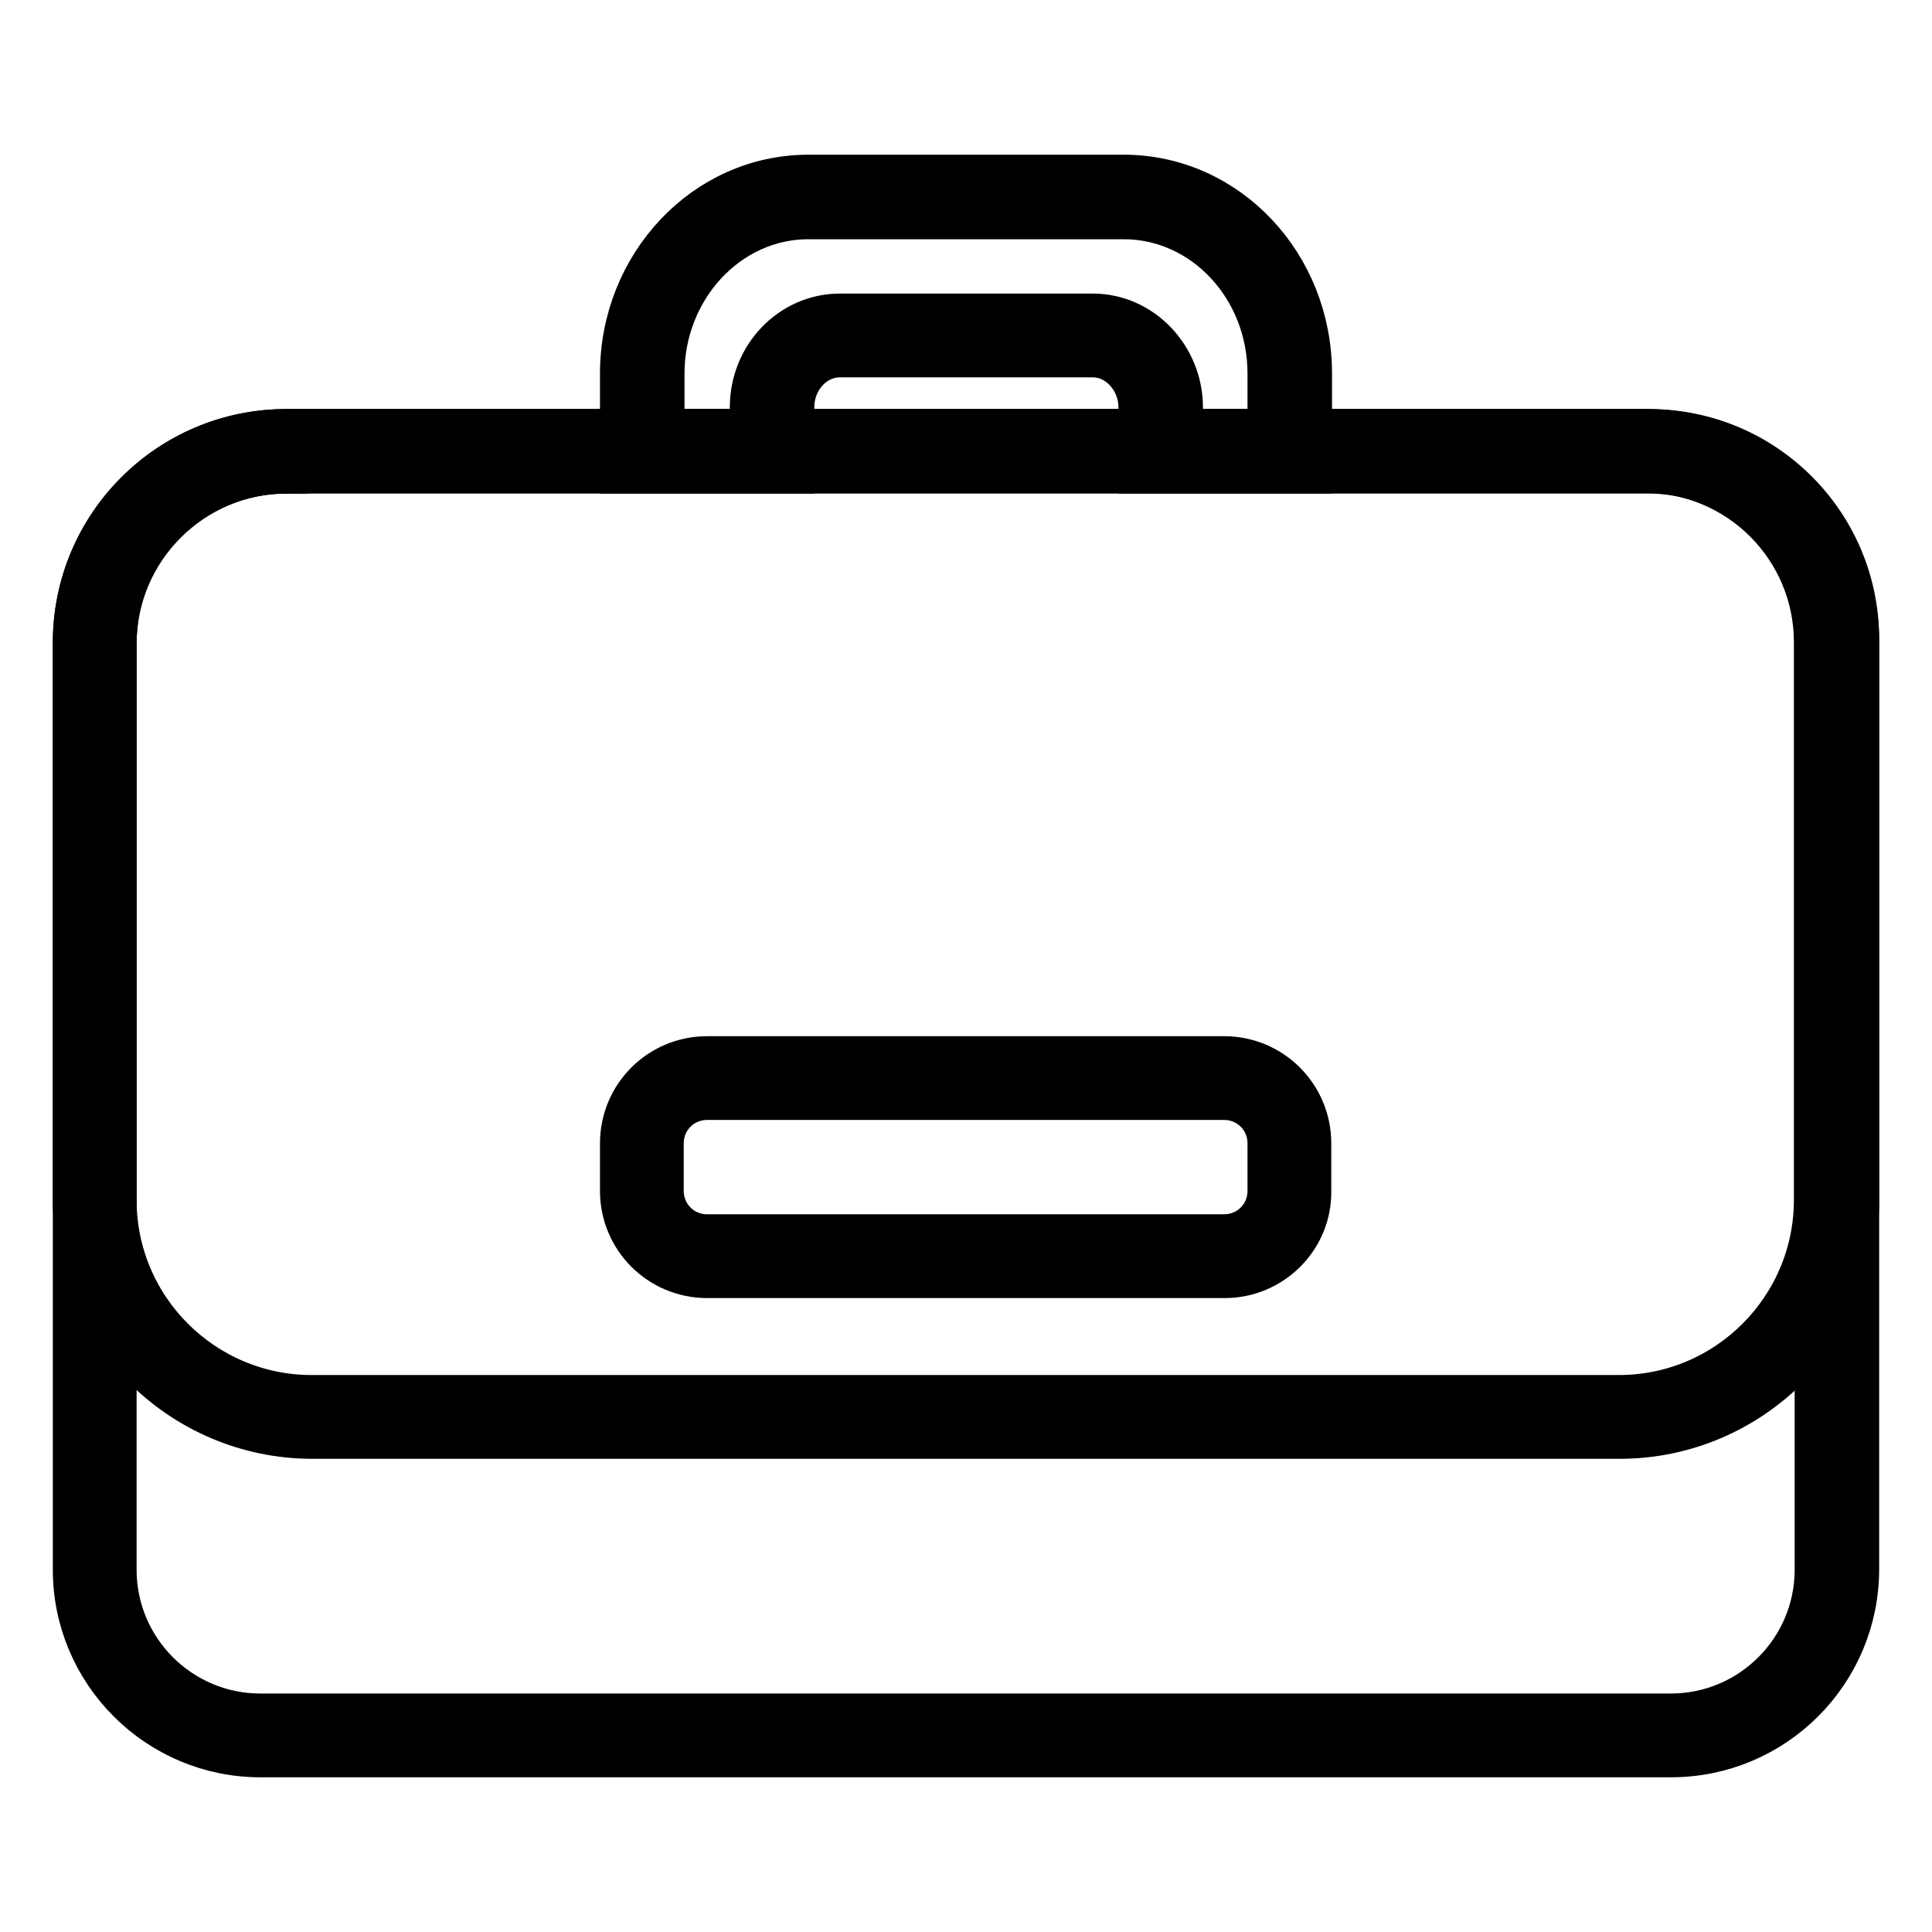
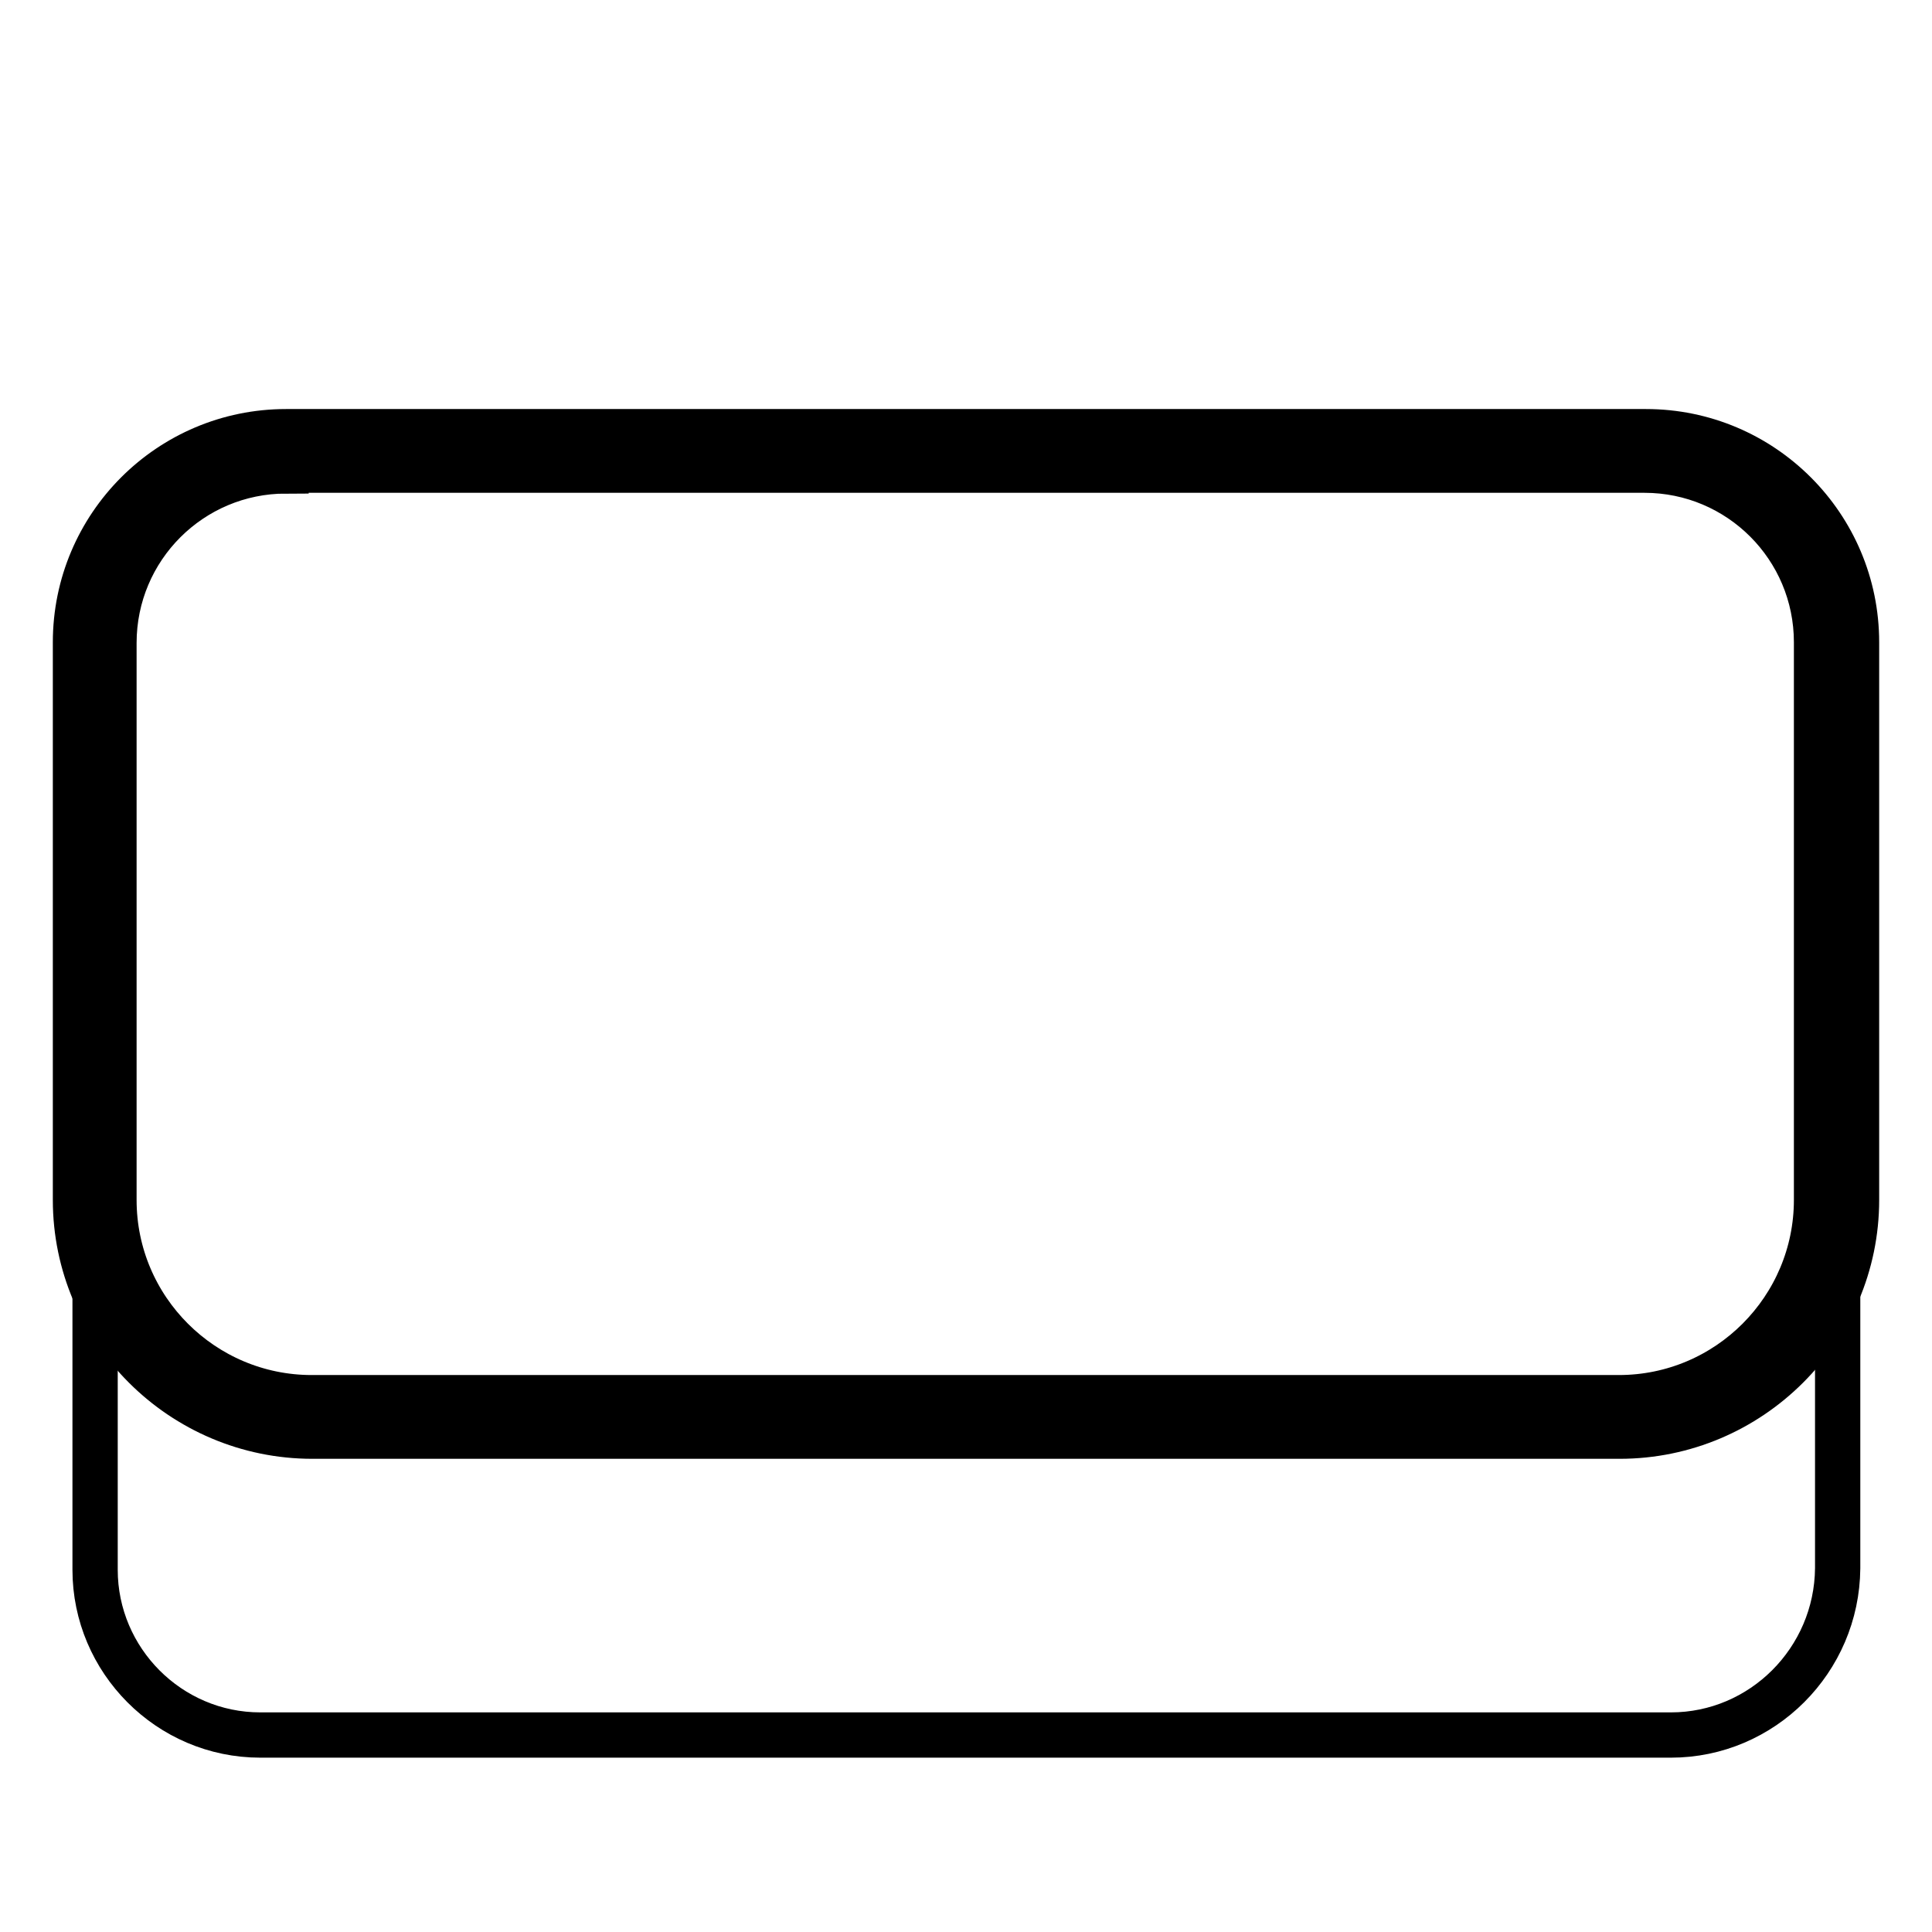
<svg xmlns="http://www.w3.org/2000/svg" version="1.1" x="0px" y="0px" viewBox="0 0 256 256" enable-background="new 0 0 256 256" xml:space="preserve">
  <g>
    <path stroke-width="6" fill-opacity="0" stroke="#000000" d="M221.4,229.9H34.5c-12.1,0-21.9-9.9-21.9-21.9V85.2c0-14,11.5-25.5,25.5-25.5h180.5 c13.7,0,24.9,11.2,24.9,24.9v123.2C243.4,220,233.5,229.9,221.4,229.9L221.4,229.9z" />
-     <path stroke-width="6" fill-opacity="0" stroke="#000000" d="M221.4,232.5H34.5c-13.5,0-24.5-11-24.5-24.5V85.2c0-15.5,12.6-28,28-28h180.5c15.2,0,27.5,12.3,27.5,27.5 v123.2C246,221.5,235,232.5,221.4,232.5L221.4,232.5z M38,62.4c-12.6,0-22.9,10.3-22.9,22.9v122.7c0,10.7,8.7,19.4,19.4,19.4h186.9 c10.7,0,19.4-8.7,19.4-19.4V84.7c0-12.3-10-22.3-22.3-22.3L38,62.4L38,62.4z" />
-     <path stroke-width="6" fill-opacity="0" stroke="#000000" d="M170.9,49.5v10.3h-17.2V54c0-5.3-4-9.6-9-9.6h-33.5c-5,0-9,4.3-9,9.6v5.8H85.1V49.5 c0-12.9,9.8-23.4,22-23.4h41.8C161,26.1,170.9,36.6,170.9,49.5z" />
-     <path stroke-width="6" fill-opacity="0" stroke="#000000" d="M173.5,62.4h-22.3V54c0-3.8-2.9-7-6.4-7h-33.5c-3.5,0-6.4,3.1-6.4,7v8.4H82.5V49.5c0-14.3,11-26,24.6-26 h41.8c13.6,0,24.6,11.6,24.6,26V62.4z M156.3,57.2h12v-7.7c0-11.5-8.7-20.8-19.4-20.8h-41.8c-10.7,0-19.4,9.4-19.4,20.8v7.7h12V54 c0-6.7,5.2-12.1,11.6-12.1h33.5c6.4,0,11.6,5.5,11.6,12.1L156.3,57.2L156.3,57.2z" />
    <path stroke-width="6" fill-opacity="0" stroke="#000000" d="M218.1,59.7H37.9c-14,0-25.3,11.4-25.3,25.3v73.8c0,15.9,12.9,28.8,28.8,28.8h173.2 c15.9,0,28.8-12.9,28.8-28.8V85.1C243.4,71.1,232.1,59.7,218.1,59.7z" />
    <path stroke-width="6" fill-opacity="0" stroke="#000000" d="M214.6,190.3H41.4C24.1,190.3,10,176.2,10,159V85.1c0-15.4,12.5-27.9,27.9-27.9h180.2 c15.4,0,27.9,12.5,27.9,27.9V159C246,176.2,231.9,190.3,214.6,190.3L214.6,190.3z M37.9,62.4c-12.6,0-22.8,10.2-22.8,22.8V159 c0,14.5,11.8,26.2,26.2,26.2h173.2c14.5,0,26.2-11.8,26.2-26.2V85.1c0-12.6-10.2-22.8-22.8-22.8H37.9z" />
-     <path stroke-width="6" fill-opacity="0" stroke="#000000" d="M162.3,166.4H93.7c-4.8,0-8.6-3.9-8.6-8.6v-6.3c0-4.8,3.9-8.6,8.6-8.6h68.5c4.8,0,8.6,3.9,8.6,8.6v6.3 C170.9,162.5,167,166.4,162.3,166.4L162.3,166.4z" />
-     <path stroke-width="6" fill-opacity="0" stroke="#000000" d="M162.3,169H93.7c-6.2,0-11.2-5-11.2-11.2v-6.3c0-6.2,5-11.2,11.2-11.2h68.5c6.2,0,11.2,5,11.2,11.2v6.3 C173.5,164,168.4,169,162.3,169L162.3,169z M93.7,145.4c-3.4,0-6.1,2.7-6.1,6.1v6.3c0,3.4,2.7,6.1,6.1,6.1h68.5 c3.4,0,6.1-2.7,6.1-6.1v-6.3c0-3.4-2.7-6.1-6.1-6.1H93.7z" />
  </g>
</svg>